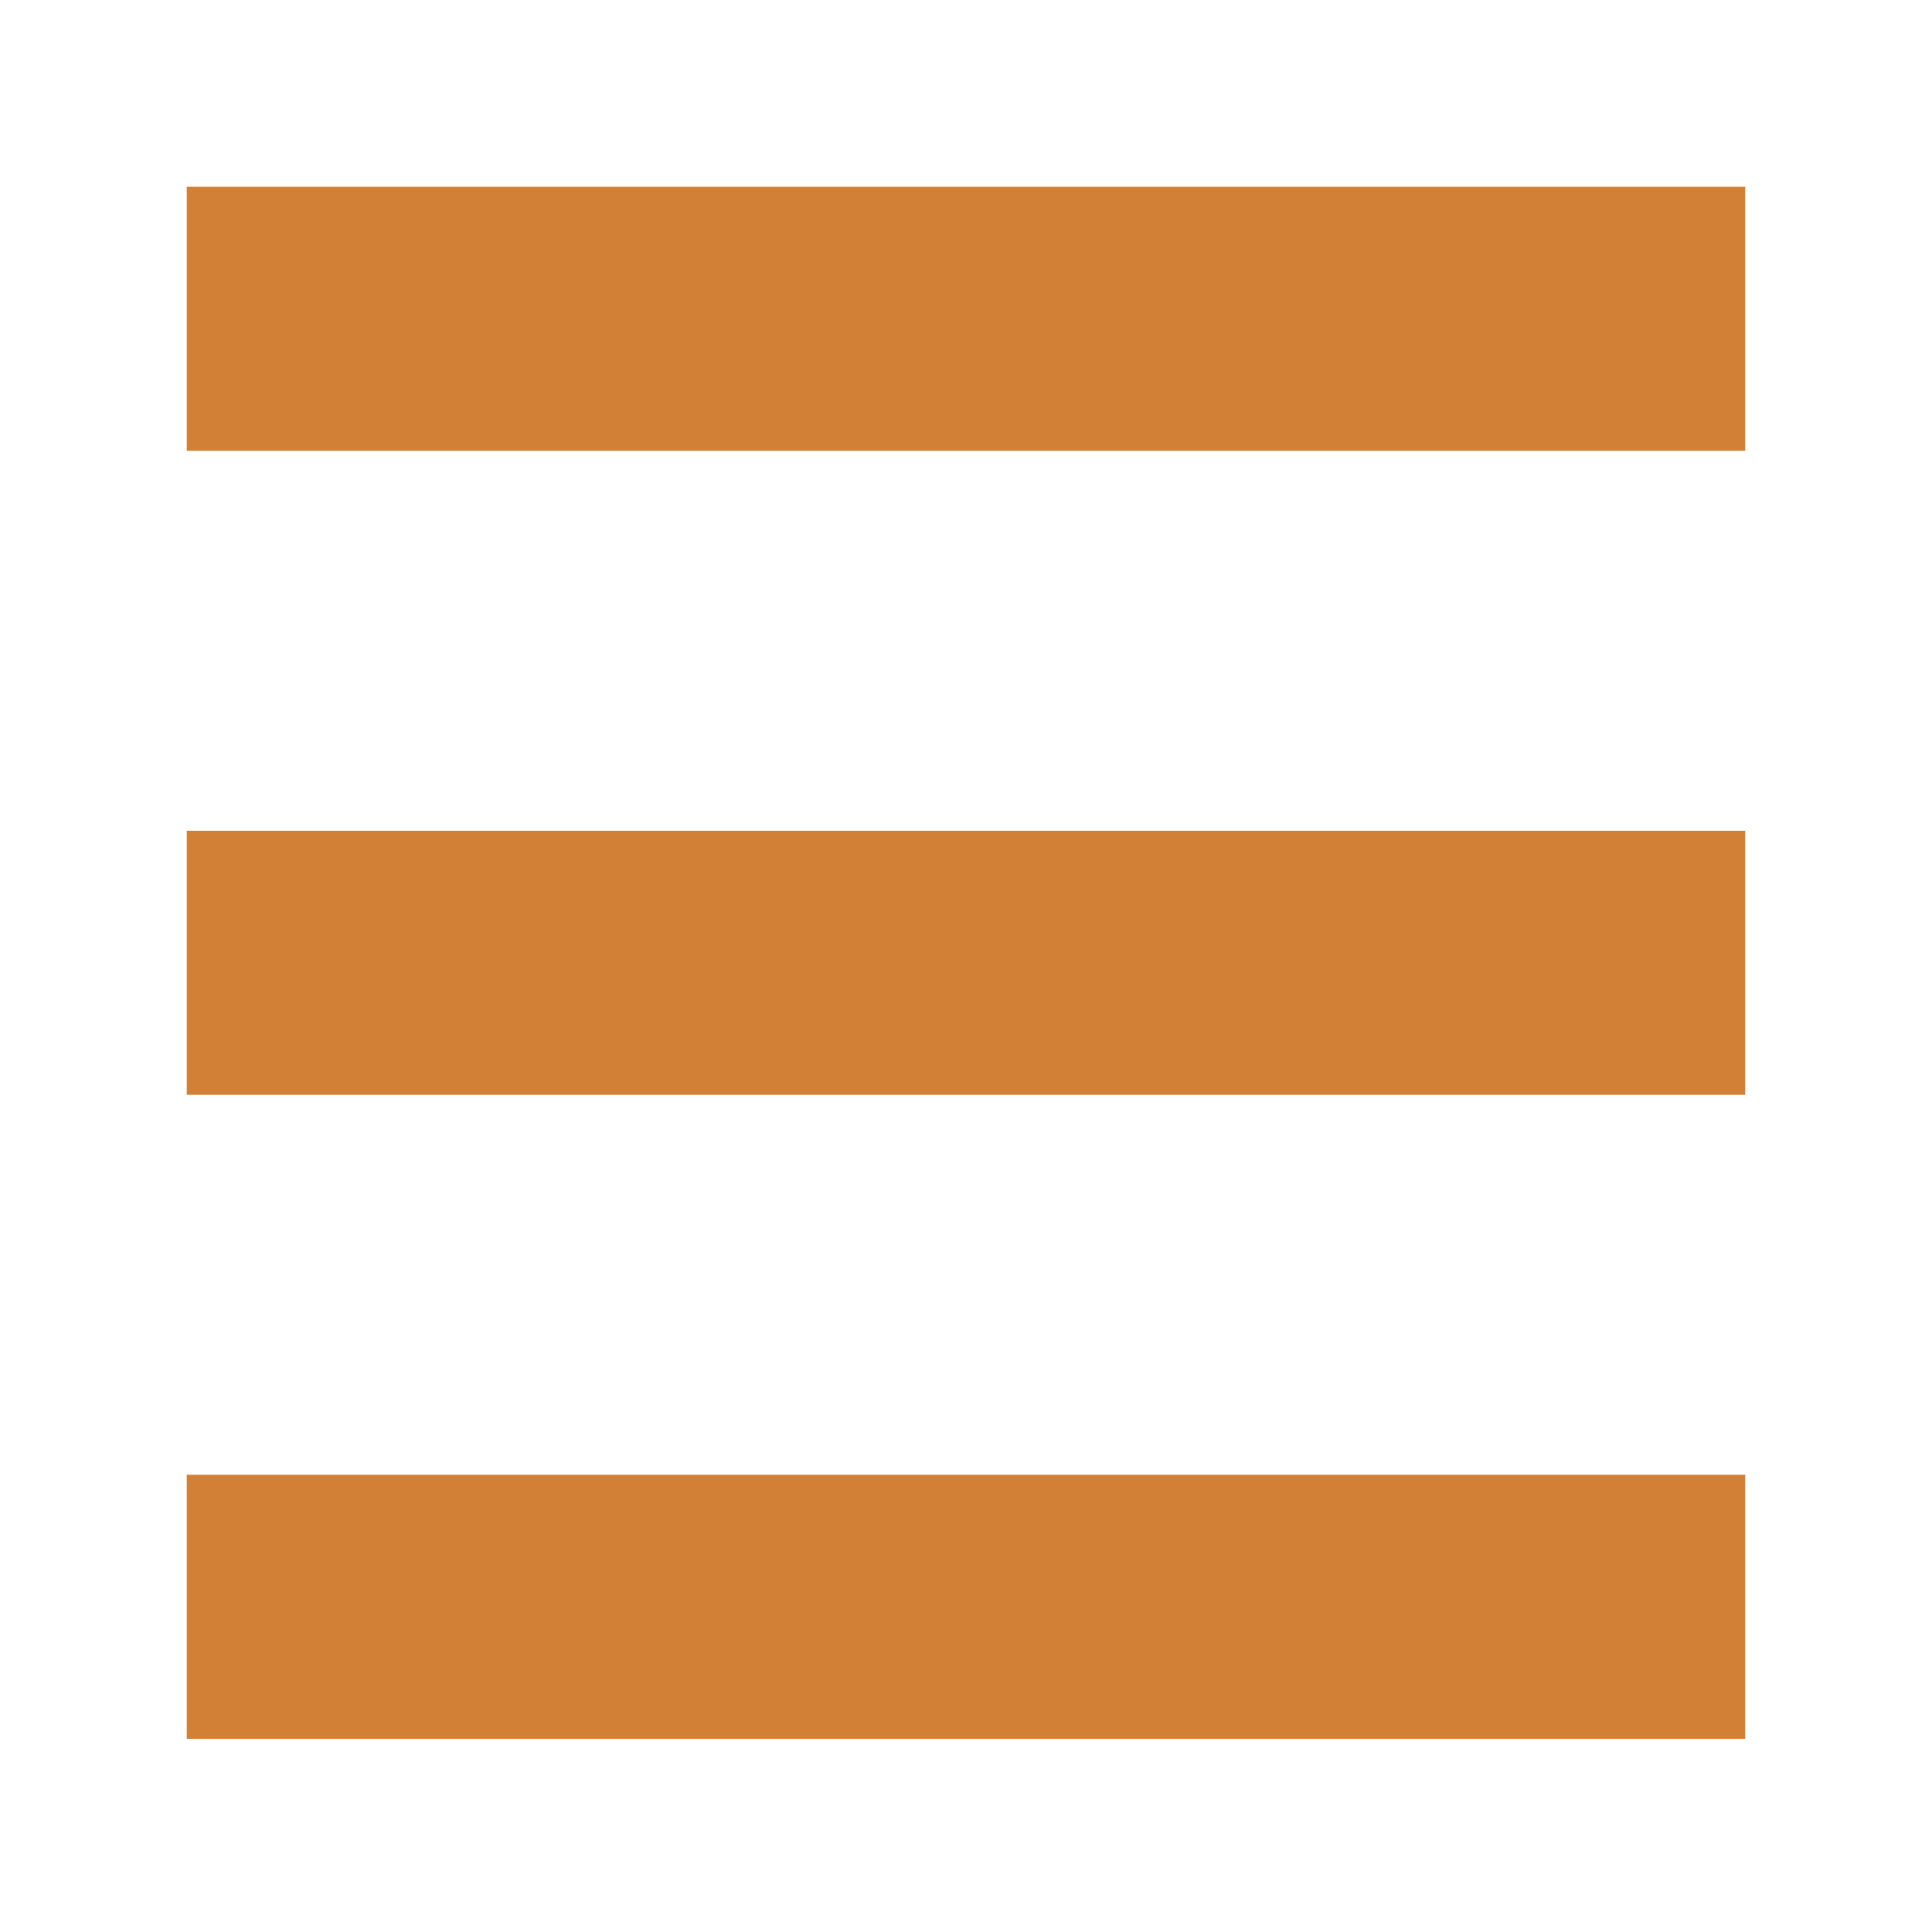
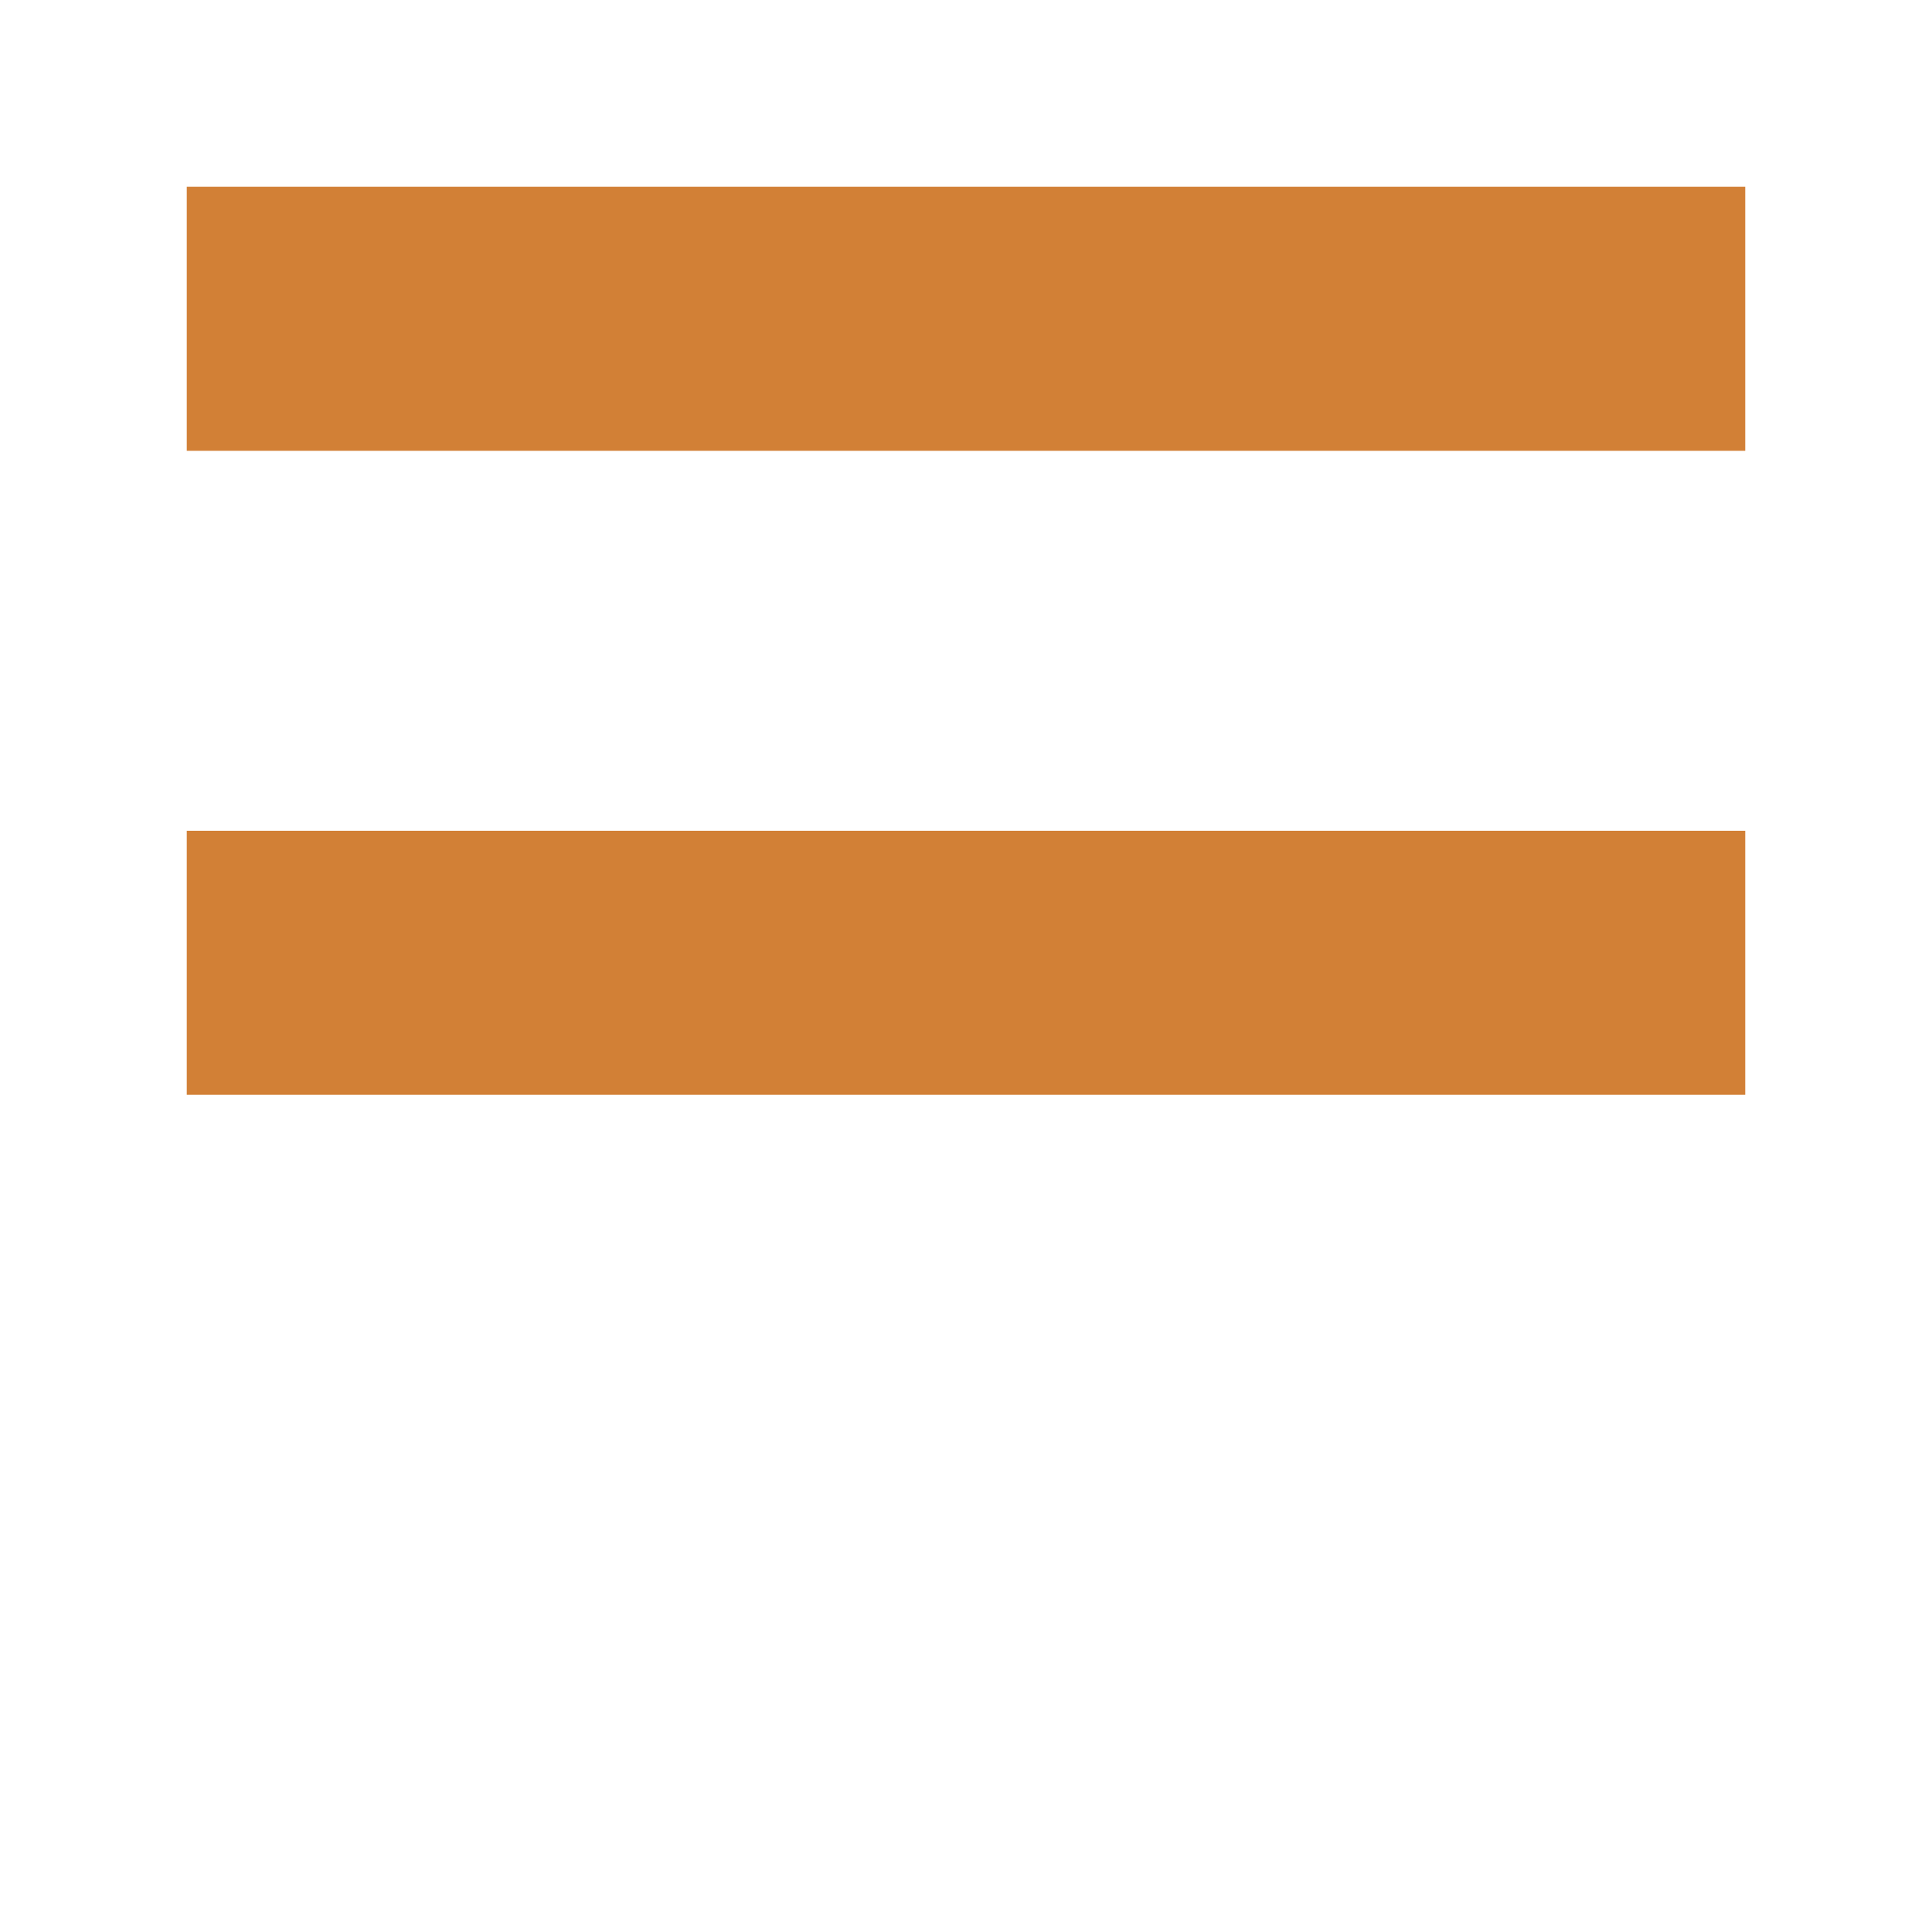
<svg xmlns="http://www.w3.org/2000/svg" version="1.1" id="Layer_1" x="0px" y="0px" viewBox="0 0 30 30" style="enable-background:new 0 0 30 30;" xml:space="preserve">
  <style type="text/css">
	.st0{fill:#D28036;}
</style>
  <g>
    <rect x="2.9" y="2.9" class="st0" width="24.2" height="4.1" />
    <rect x="2.9" y="12.9" class="st0" width="24.2" height="4.1" />
-     <rect x="2.9" y="22.9" class="st0" width="24.2" height="4.1" />
  </g>
</svg>